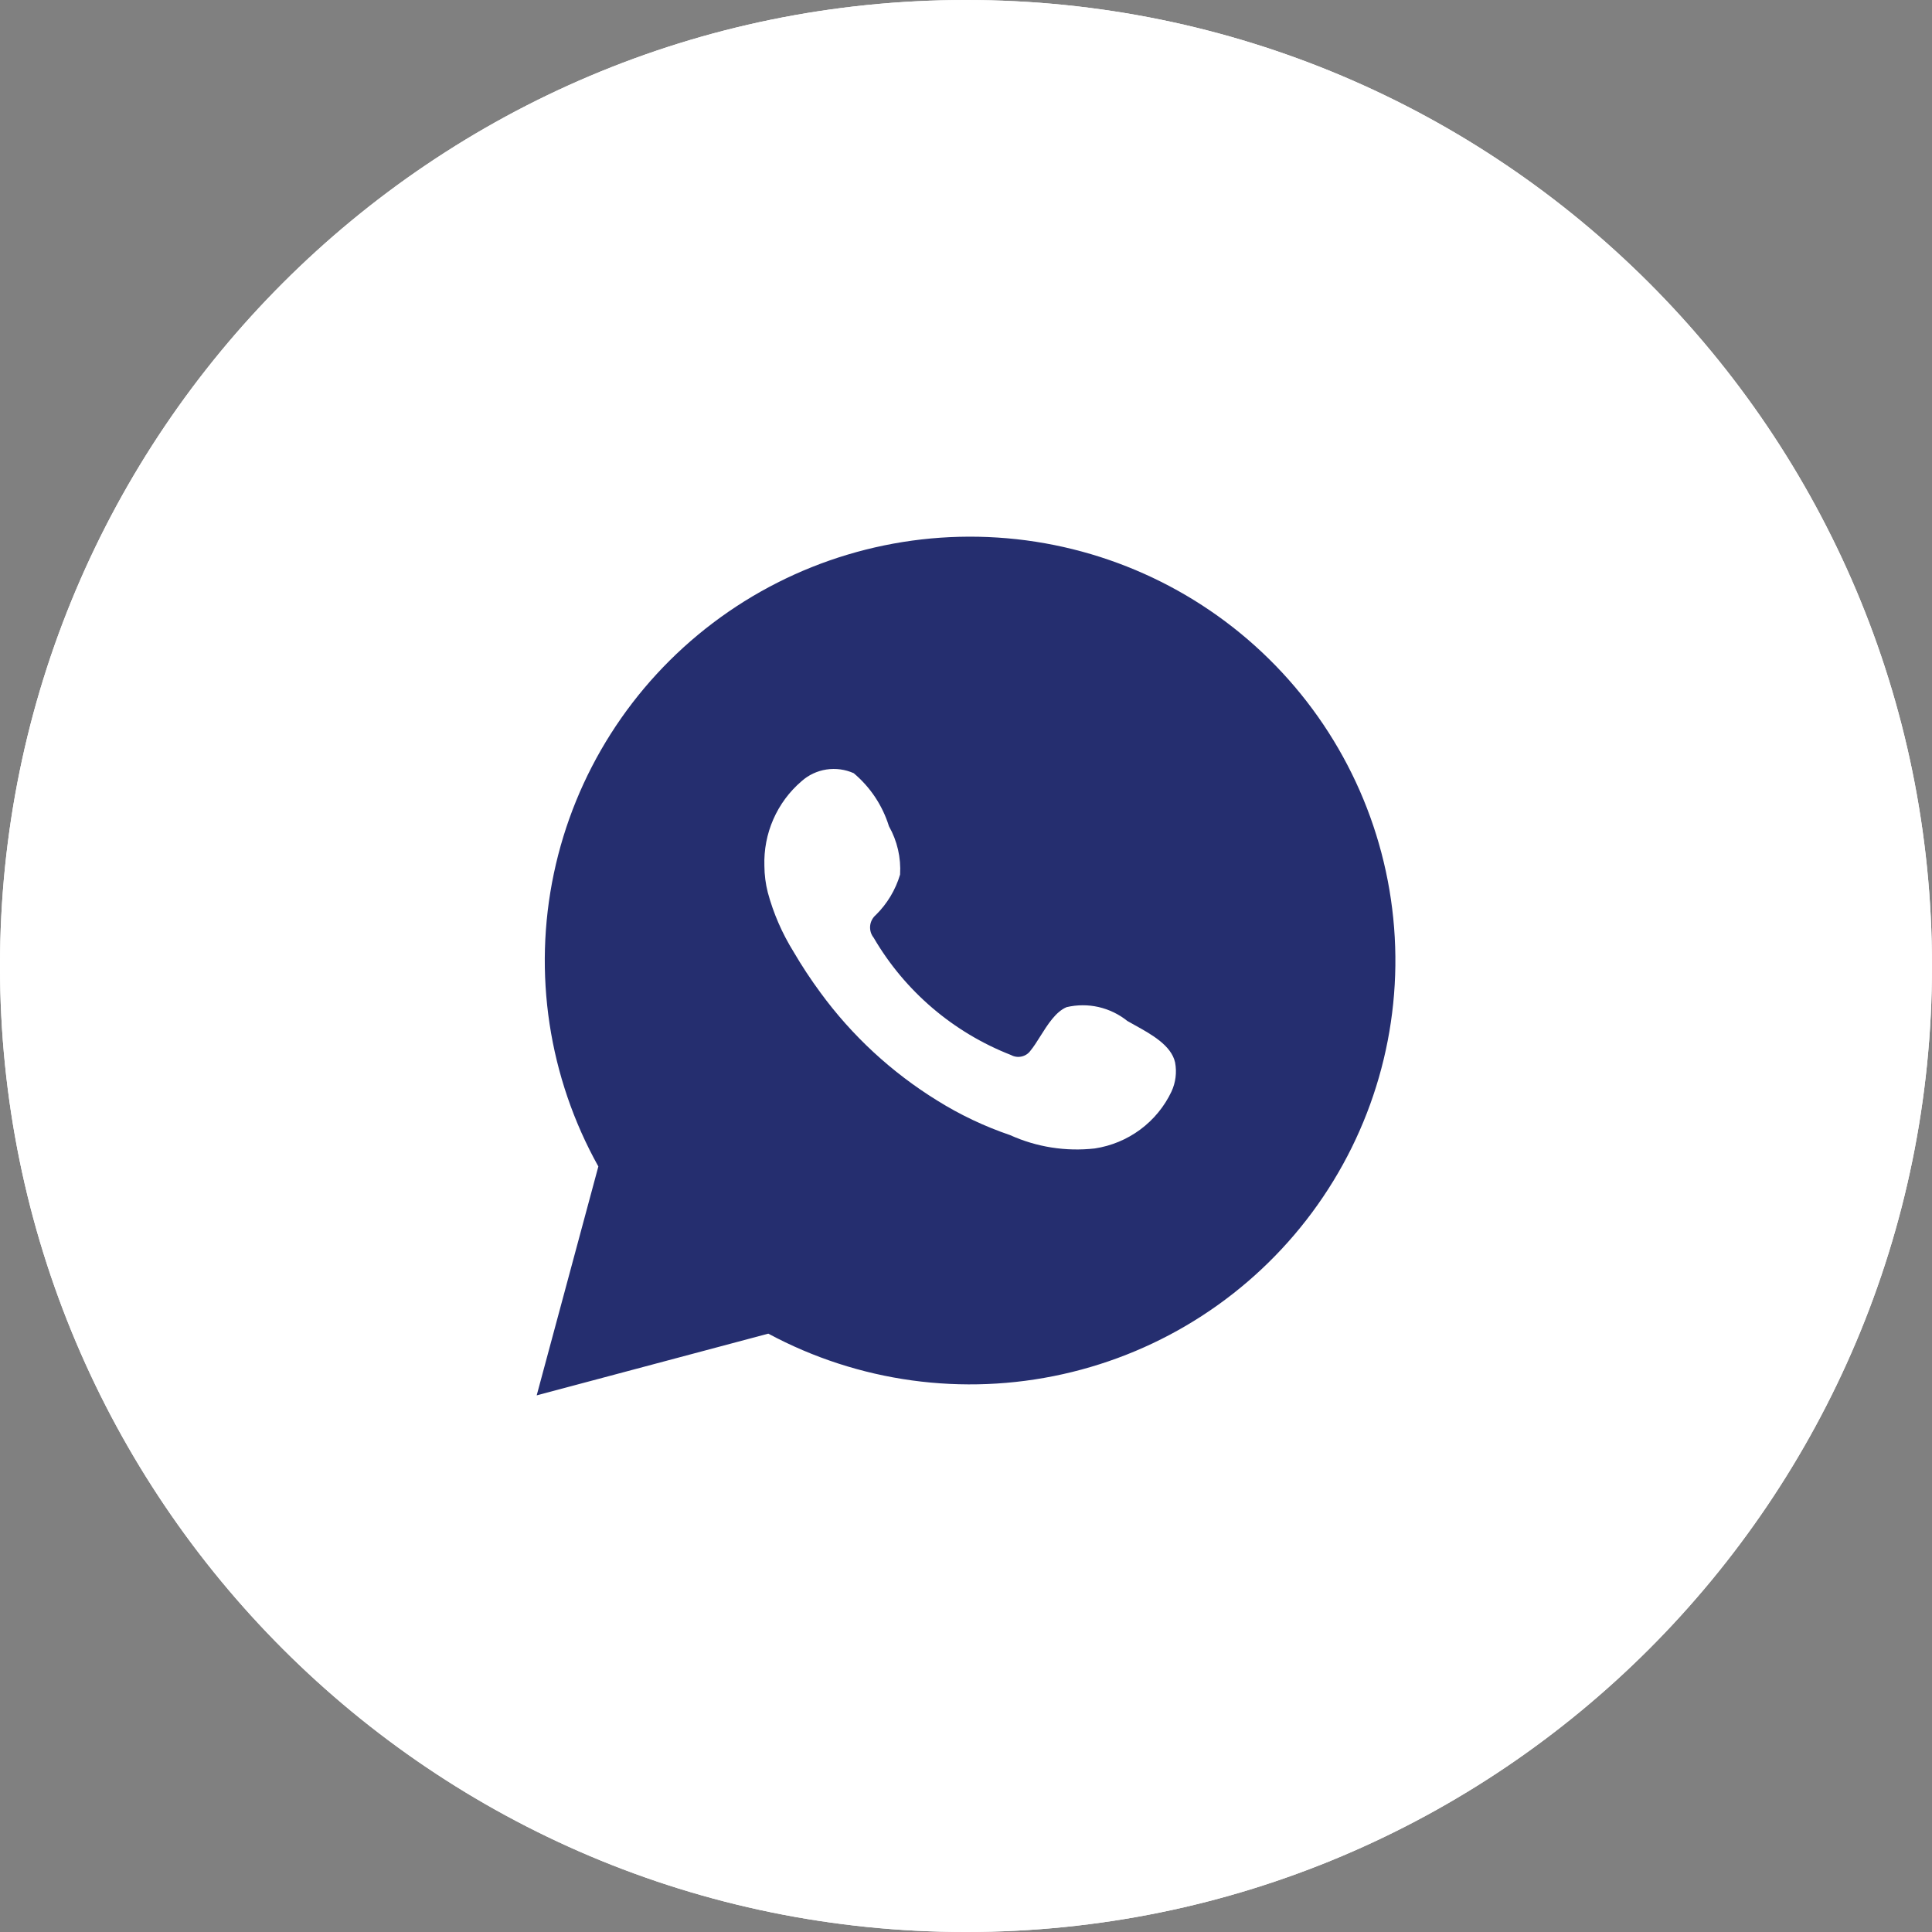
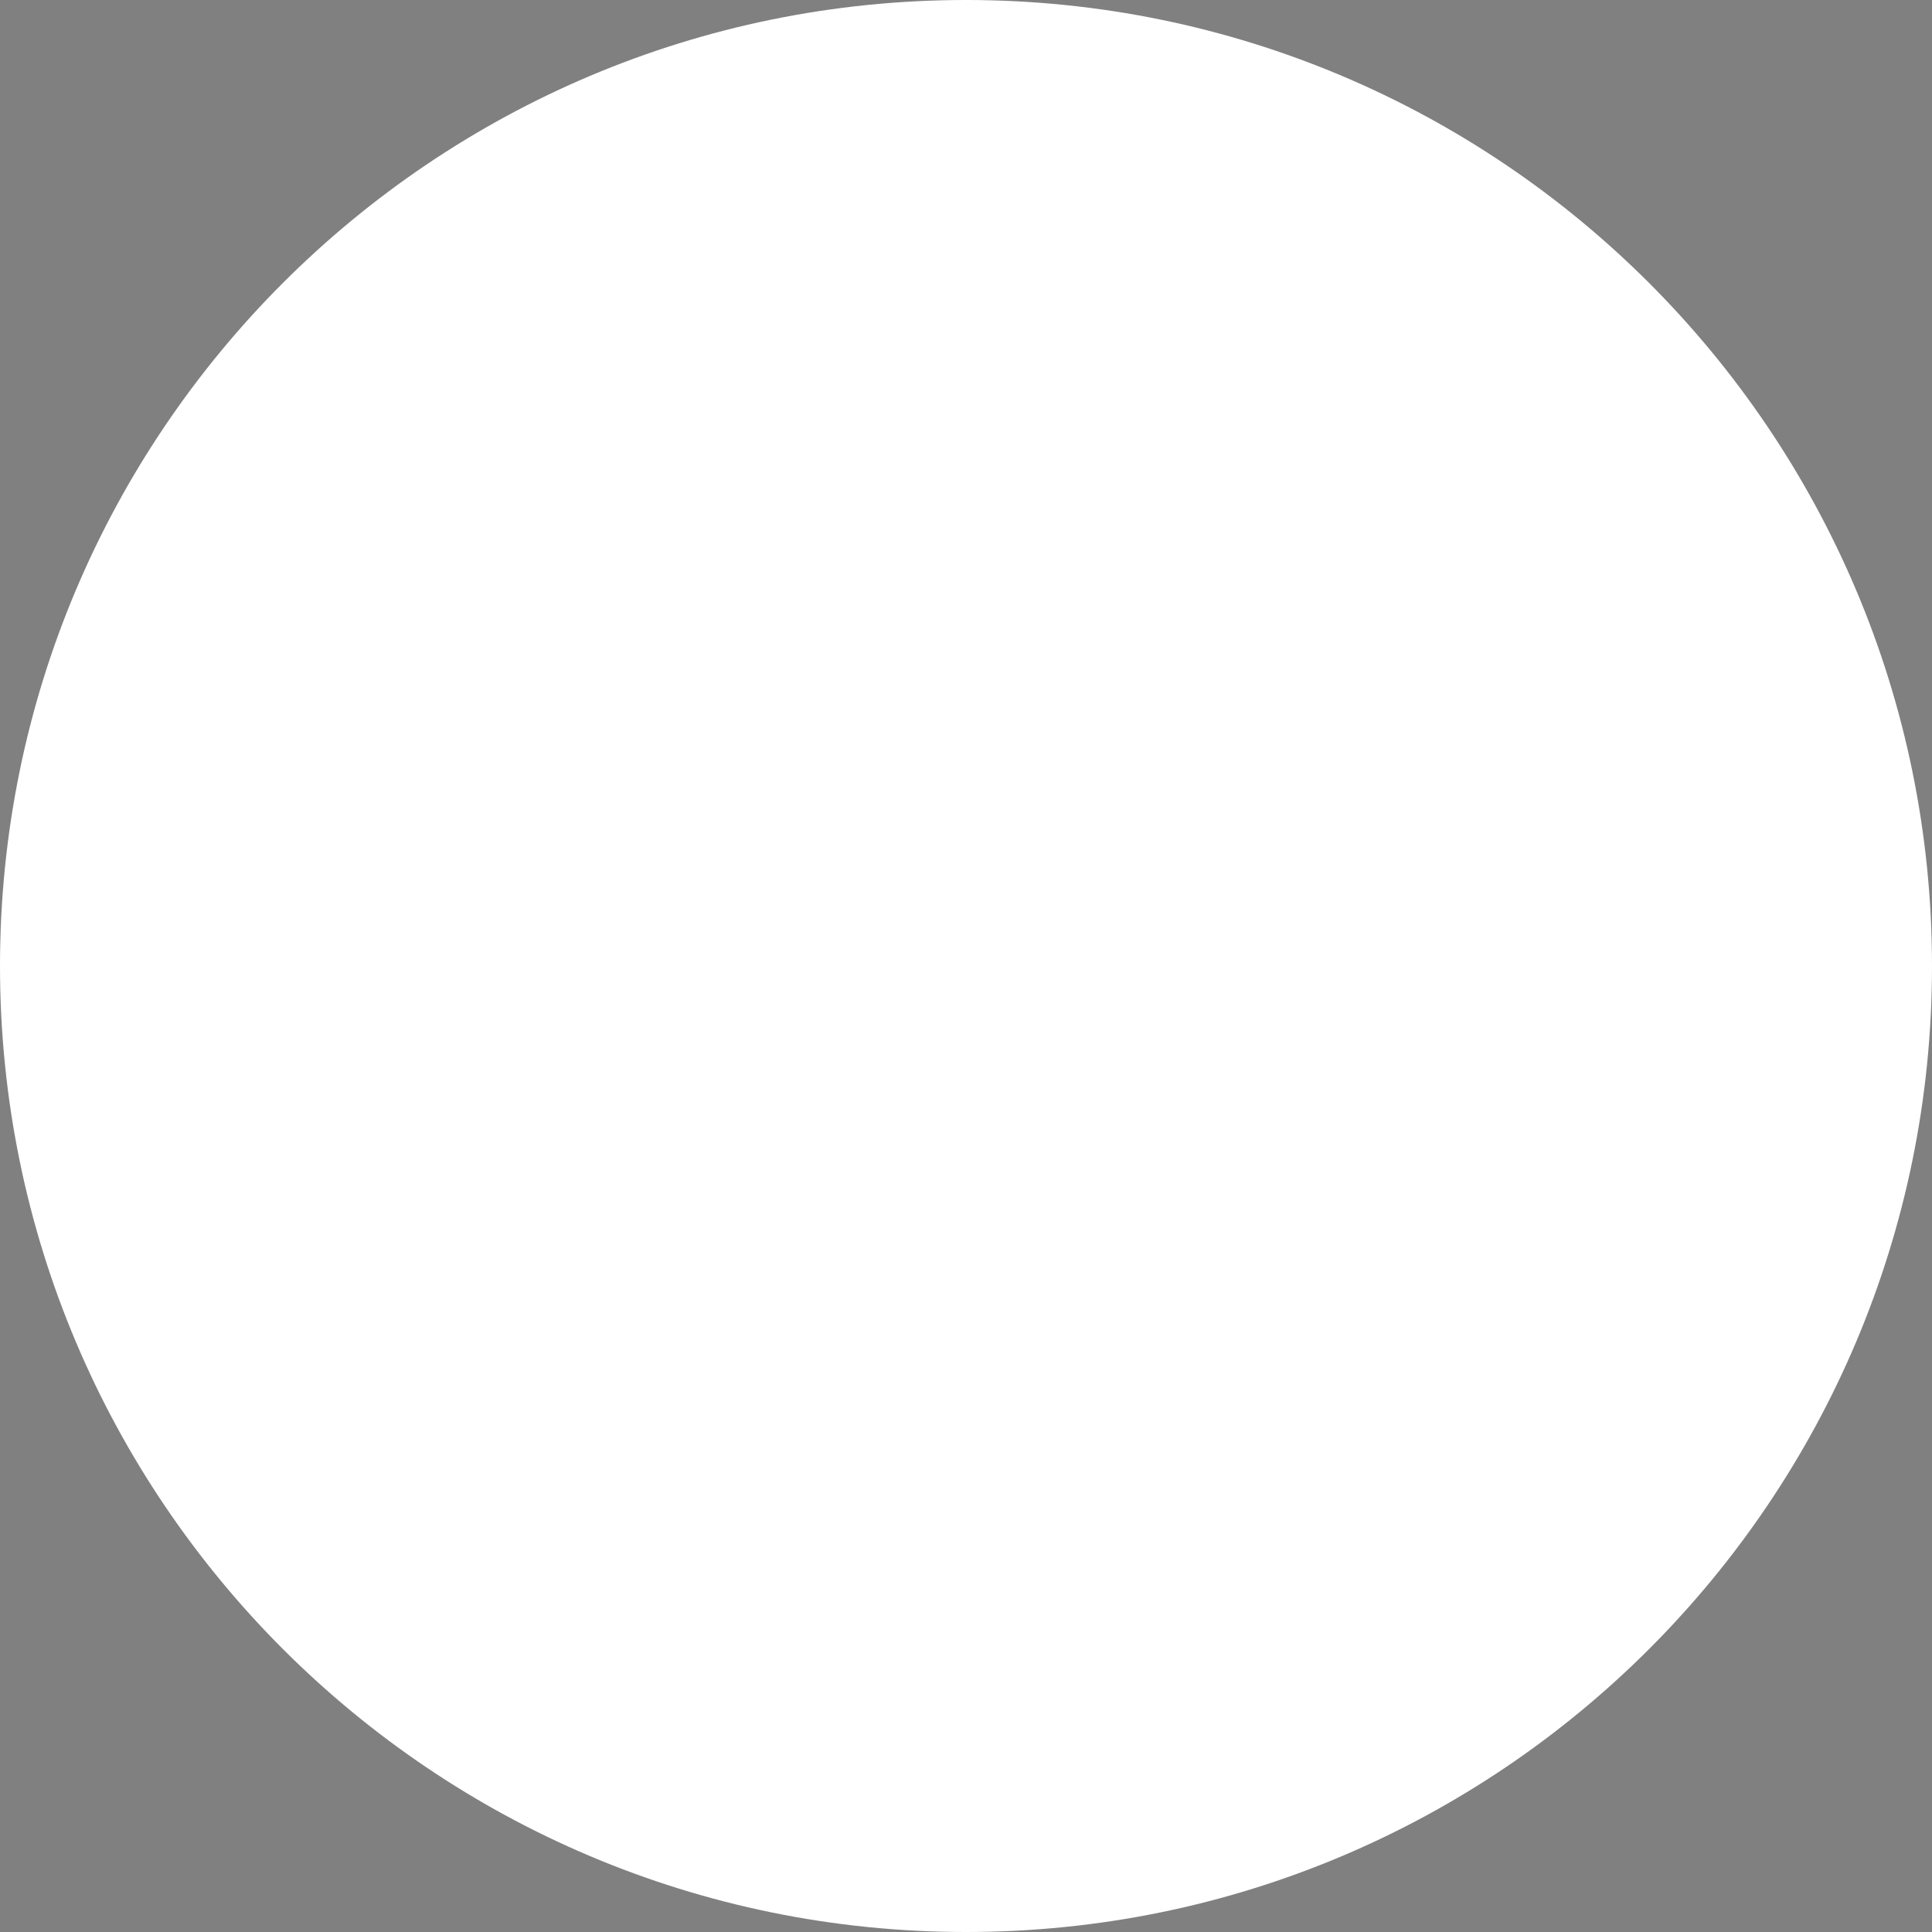
<svg xmlns="http://www.w3.org/2000/svg" width="34" height="34" viewBox="0 0 34 34" fill="none">
  <rect x="0" y="0" width="34" height="34" fill="#808080" stroke="none" />
  <path d="M34 17C34 7.611 26.389 0 17 0C7.611 0 0 7.611 0 17C0 26.389 7.611 34 17 34C26.389 34 34 26.389 34 17Z" fill="white" />
-   <path d="M34 17C34 7.611 26.389 0 17 0C7.611 0 0 7.611 0 17C0 26.389 7.611 34 17 34C26.389 34 34 26.389 34 17Z" fill="white" />
-   <path fill-rule="evenodd" clip-rule="evenodd" d="M10.53 20.528L9.445 24.556L13.521 23.47C15.106 24.322 16.947 24.575 18.704 24.183C20.462 23.792 22.019 22.782 23.09 21.338C24.161 19.895 24.674 18.115 24.534 16.326C24.394 14.536 23.612 12.856 22.33 11.595C21.048 10.334 19.353 9.576 17.556 9.46C15.758 9.344 13.979 9.878 12.545 10.964C11.111 12.05 10.117 13.614 9.747 15.371C9.377 17.128 9.655 18.959 10.53 20.528ZM19.333 17.722C19.518 17.765 19.691 17.848 19.839 17.967C19.882 17.992 19.929 18.018 19.978 18.045C20.261 18.202 20.615 18.398 20.68 18.699C20.712 18.872 20.69 19.05 20.616 19.21C20.491 19.474 20.302 19.704 20.067 19.878C19.831 20.053 19.556 20.167 19.266 20.211C18.757 20.268 18.242 20.187 17.776 19.976C17.326 19.823 16.896 19.619 16.494 19.368C15.692 18.873 14.994 18.228 14.439 17.469C14.268 17.237 14.11 16.997 13.965 16.749C13.764 16.425 13.611 16.074 13.512 15.706C13.473 15.553 13.453 15.396 13.452 15.238C13.443 14.956 13.496 14.677 13.609 14.419C13.722 14.161 13.892 13.931 14.106 13.748C14.229 13.638 14.381 13.567 14.544 13.542C14.707 13.517 14.874 13.54 15.024 13.607C15.316 13.852 15.531 14.176 15.644 14.54C15.79 14.799 15.858 15.094 15.84 15.391C15.76 15.66 15.613 15.905 15.413 16.102C15.356 16.151 15.32 16.22 15.313 16.294C15.306 16.369 15.328 16.444 15.375 16.502C15.924 17.443 16.776 18.17 17.793 18.567C17.849 18.598 17.915 18.607 17.978 18.593C18.041 18.579 18.097 18.543 18.134 18.491C18.191 18.422 18.247 18.333 18.306 18.239C18.436 18.032 18.58 17.803 18.771 17.724C18.956 17.681 19.148 17.68 19.333 17.722Z" fill="#252E6F" />
</svg>